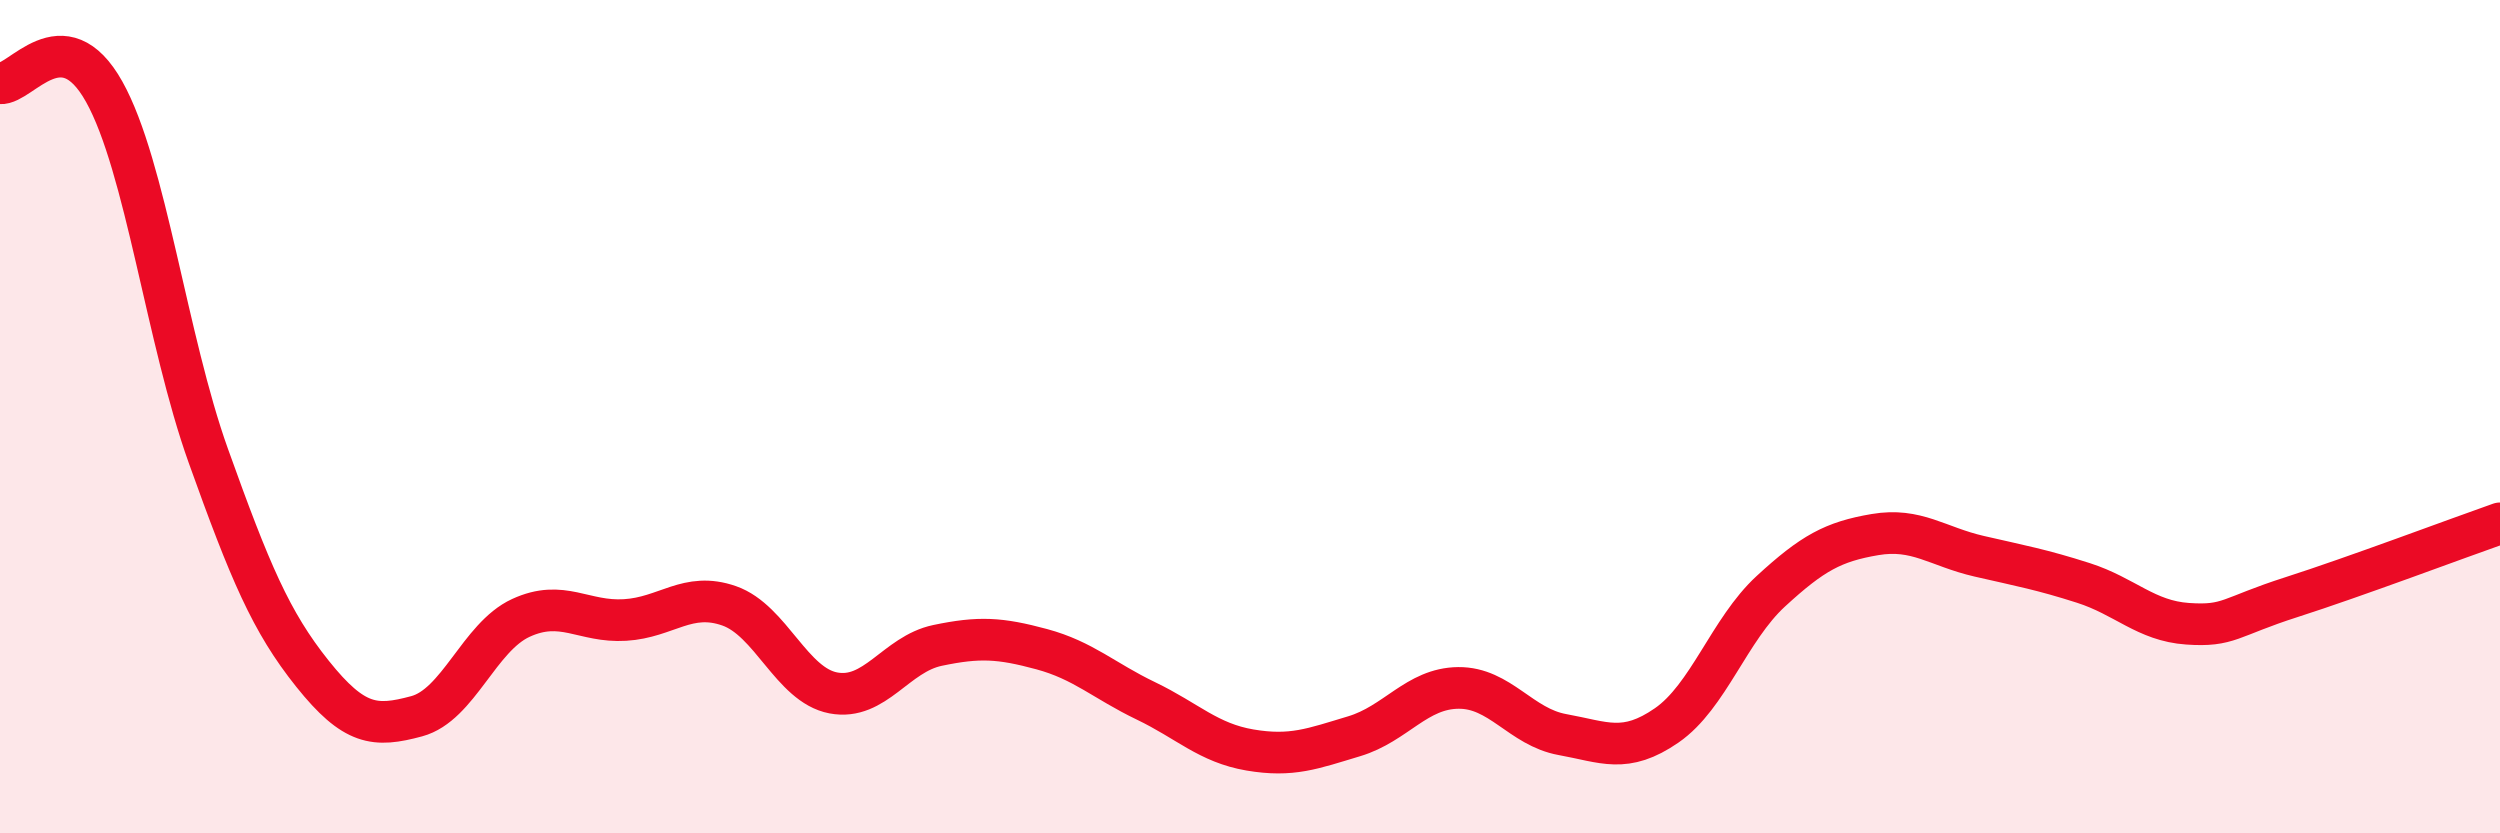
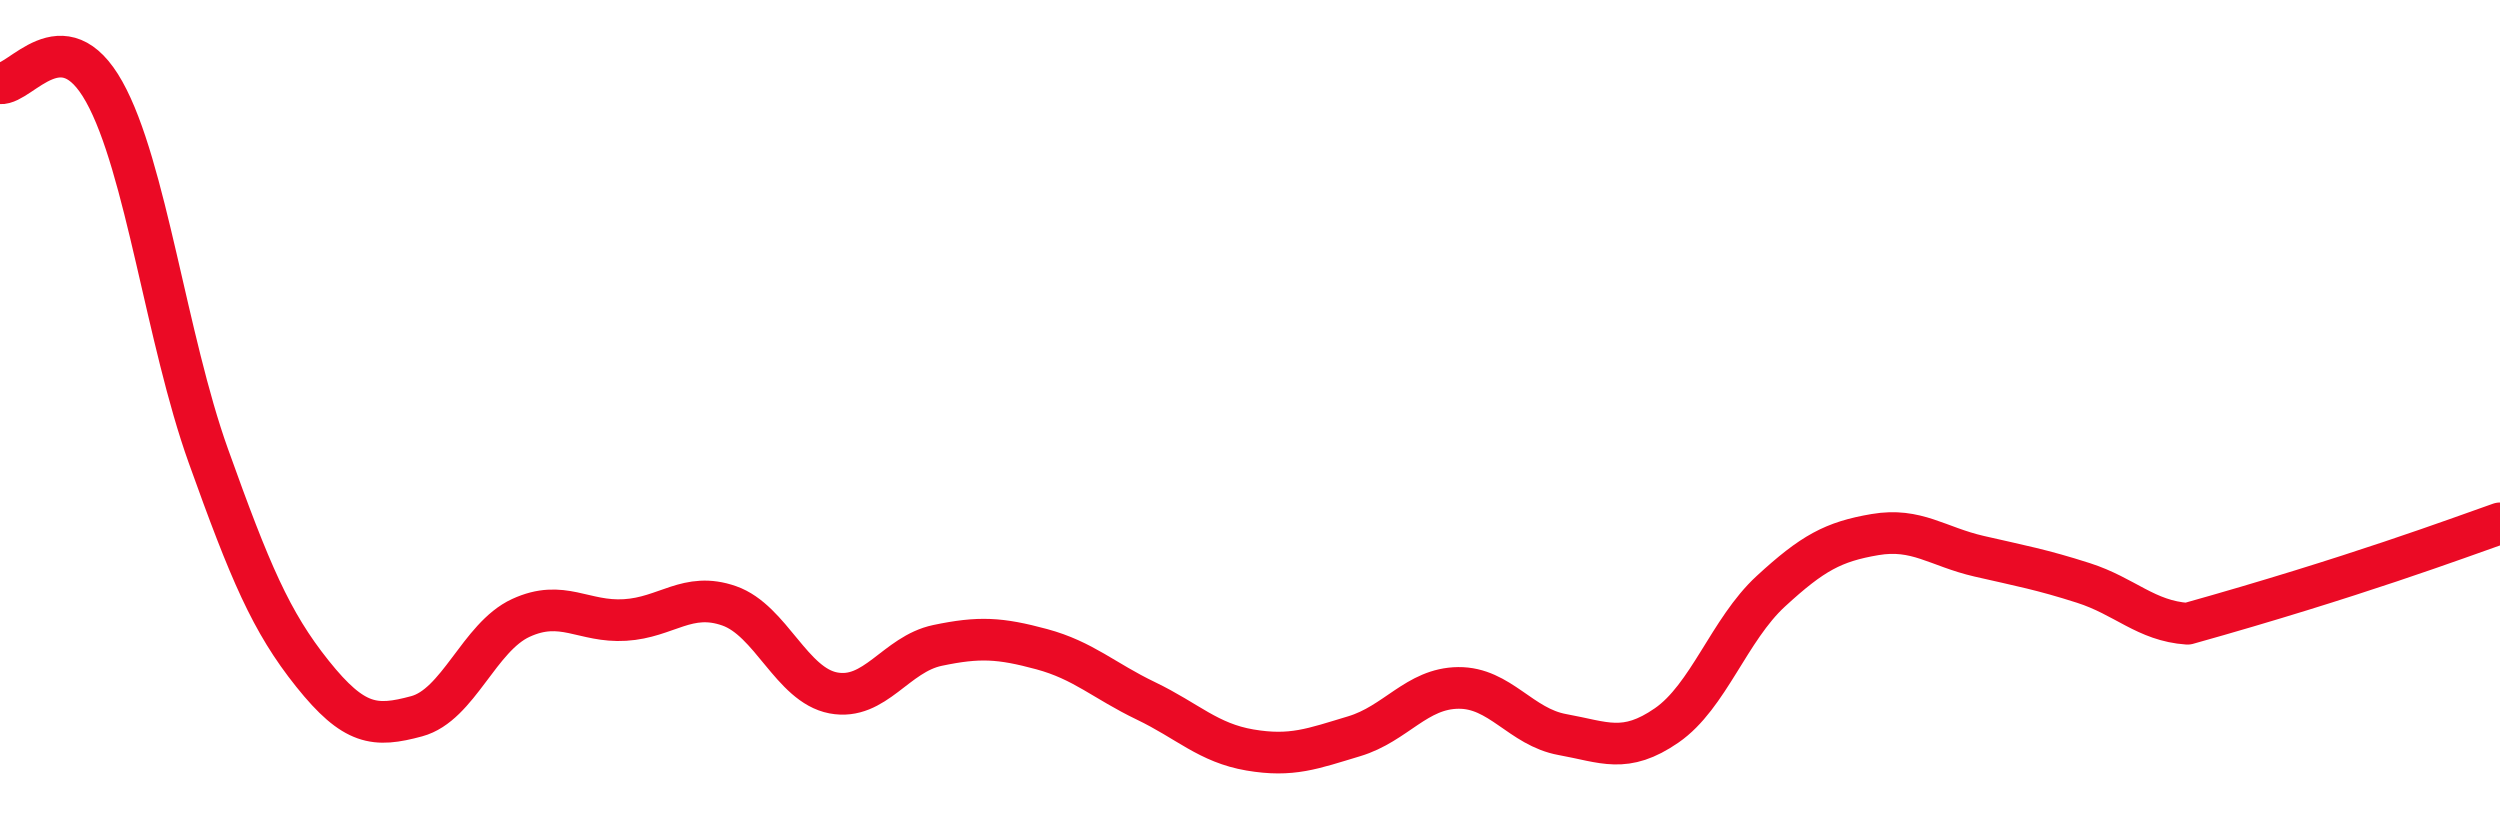
<svg xmlns="http://www.w3.org/2000/svg" width="60" height="20" viewBox="0 0 60 20">
-   <path d="M 0,2 C 0.5,2.04 1.5,0.41 2.5,2.2 C 3.5,3.99 4,8.15 5,10.94 C 6,13.73 6.5,14.92 7.5,16.17 C 8.5,17.42 9,17.46 10,17.19 C 11,16.92 11.5,15.29 12.5,14.83 C 13.5,14.37 14,14.94 15,14.88 C 16,14.82 16.5,14.19 17.5,14.54 C 18.5,14.89 19,16.44 20,16.63 C 21,16.82 21.5,15.7 22.5,15.49 C 23.5,15.28 24,15.31 25,15.58 C 26,15.85 26.5,16.34 27.5,16.82 C 28.5,17.3 29,17.83 30,18 C 31,18.17 31.5,17.97 32.5,17.67 C 33.5,17.37 34,16.52 35,16.51 C 36,16.5 36.5,17.45 37.5,17.63 C 38.5,17.81 39,18.1 40,17.41 C 41,16.72 41.5,15.11 42.5,14.19 C 43.5,13.27 44,13 45,12.83 C 46,12.66 46.5,13.12 47.5,13.35 C 48.5,13.58 49,13.67 50,13.99 C 51,14.31 51.5,14.9 52.5,14.97 C 53.5,15.04 53.5,14.81 55,14.33 C 56.5,13.85 59,12.91 60,12.56L60 20L0 20Z" fill="#EB0A25" opacity="0.1" stroke-linecap="round" stroke-linejoin="round" />
-   <path d="M 0,2 C 0.5,2.04 1.5,0.41 2.5,2.2 C 3.5,3.99 4,8.15 5,10.94 C 6,13.73 6.5,14.92 7.5,16.17 C 8.5,17.42 9,17.46 10,17.19 C 11,16.92 11.5,15.29 12.5,14.83 C 13.5,14.37 14,14.94 15,14.88 C 16,14.82 16.5,14.19 17.5,14.54 C 18.5,14.89 19,16.44 20,16.63 C 21,16.82 21.5,15.7 22.5,15.49 C 23.5,15.28 24,15.31 25,15.58 C 26,15.85 26.5,16.34 27.5,16.82 C 28.5,17.3 29,17.83 30,18 C 31,18.17 31.5,17.97 32.5,17.67 C 33.5,17.37 34,16.52 35,16.51 C 36,16.5 36.5,17.45 37.5,17.63 C 38.5,17.81 39,18.1 40,17.41 C 41,16.72 41.5,15.11 42.5,14.19 C 43.5,13.27 44,13 45,12.83 C 46,12.66 46.5,13.12 47.5,13.35 C 48.5,13.58 49,13.67 50,13.99 C 51,14.31 51.5,14.9 52.5,14.97 C 53.5,15.04 53.5,14.81 55,14.33 C 56.5,13.85 59,12.91 60,12.56" stroke="#EB0A25" stroke-width="1" fill="none" stroke-linecap="round" stroke-linejoin="round" />
+   <path d="M 0,2 C 0.5,2.04 1.5,0.41 2.5,2.2 C 3.5,3.99 4,8.15 5,10.94 C 6,13.73 6.5,14.92 7.5,16.17 C 8.5,17.42 9,17.46 10,17.19 C 11,16.92 11.5,15.29 12.5,14.83 C 13.5,14.37 14,14.94 15,14.88 C 16,14.82 16.5,14.19 17.5,14.54 C 18.5,14.89 19,16.44 20,16.63 C 21,16.82 21.5,15.7 22.5,15.49 C 23.5,15.28 24,15.31 25,15.58 C 26,15.85 26.5,16.34 27.5,16.82 C 28.5,17.3 29,17.83 30,18 C 31,18.17 31.5,17.97 32.5,17.67 C 33.5,17.37 34,16.52 35,16.51 C 36,16.5 36.5,17.45 37.5,17.63 C 38.5,17.81 39,18.1 40,17.41 C 41,16.72 41.5,15.11 42.5,14.19 C 43.5,13.27 44,13 45,12.83 C 46,12.66 46.5,13.12 47.5,13.35 C 48.5,13.58 49,13.67 50,13.99 C 51,14.31 51.5,14.9 52.5,14.97 C 56.5,13.85 59,12.91 60,12.56" stroke="#EB0A25" stroke-width="1" fill="none" stroke-linecap="round" stroke-linejoin="round" />
</svg>